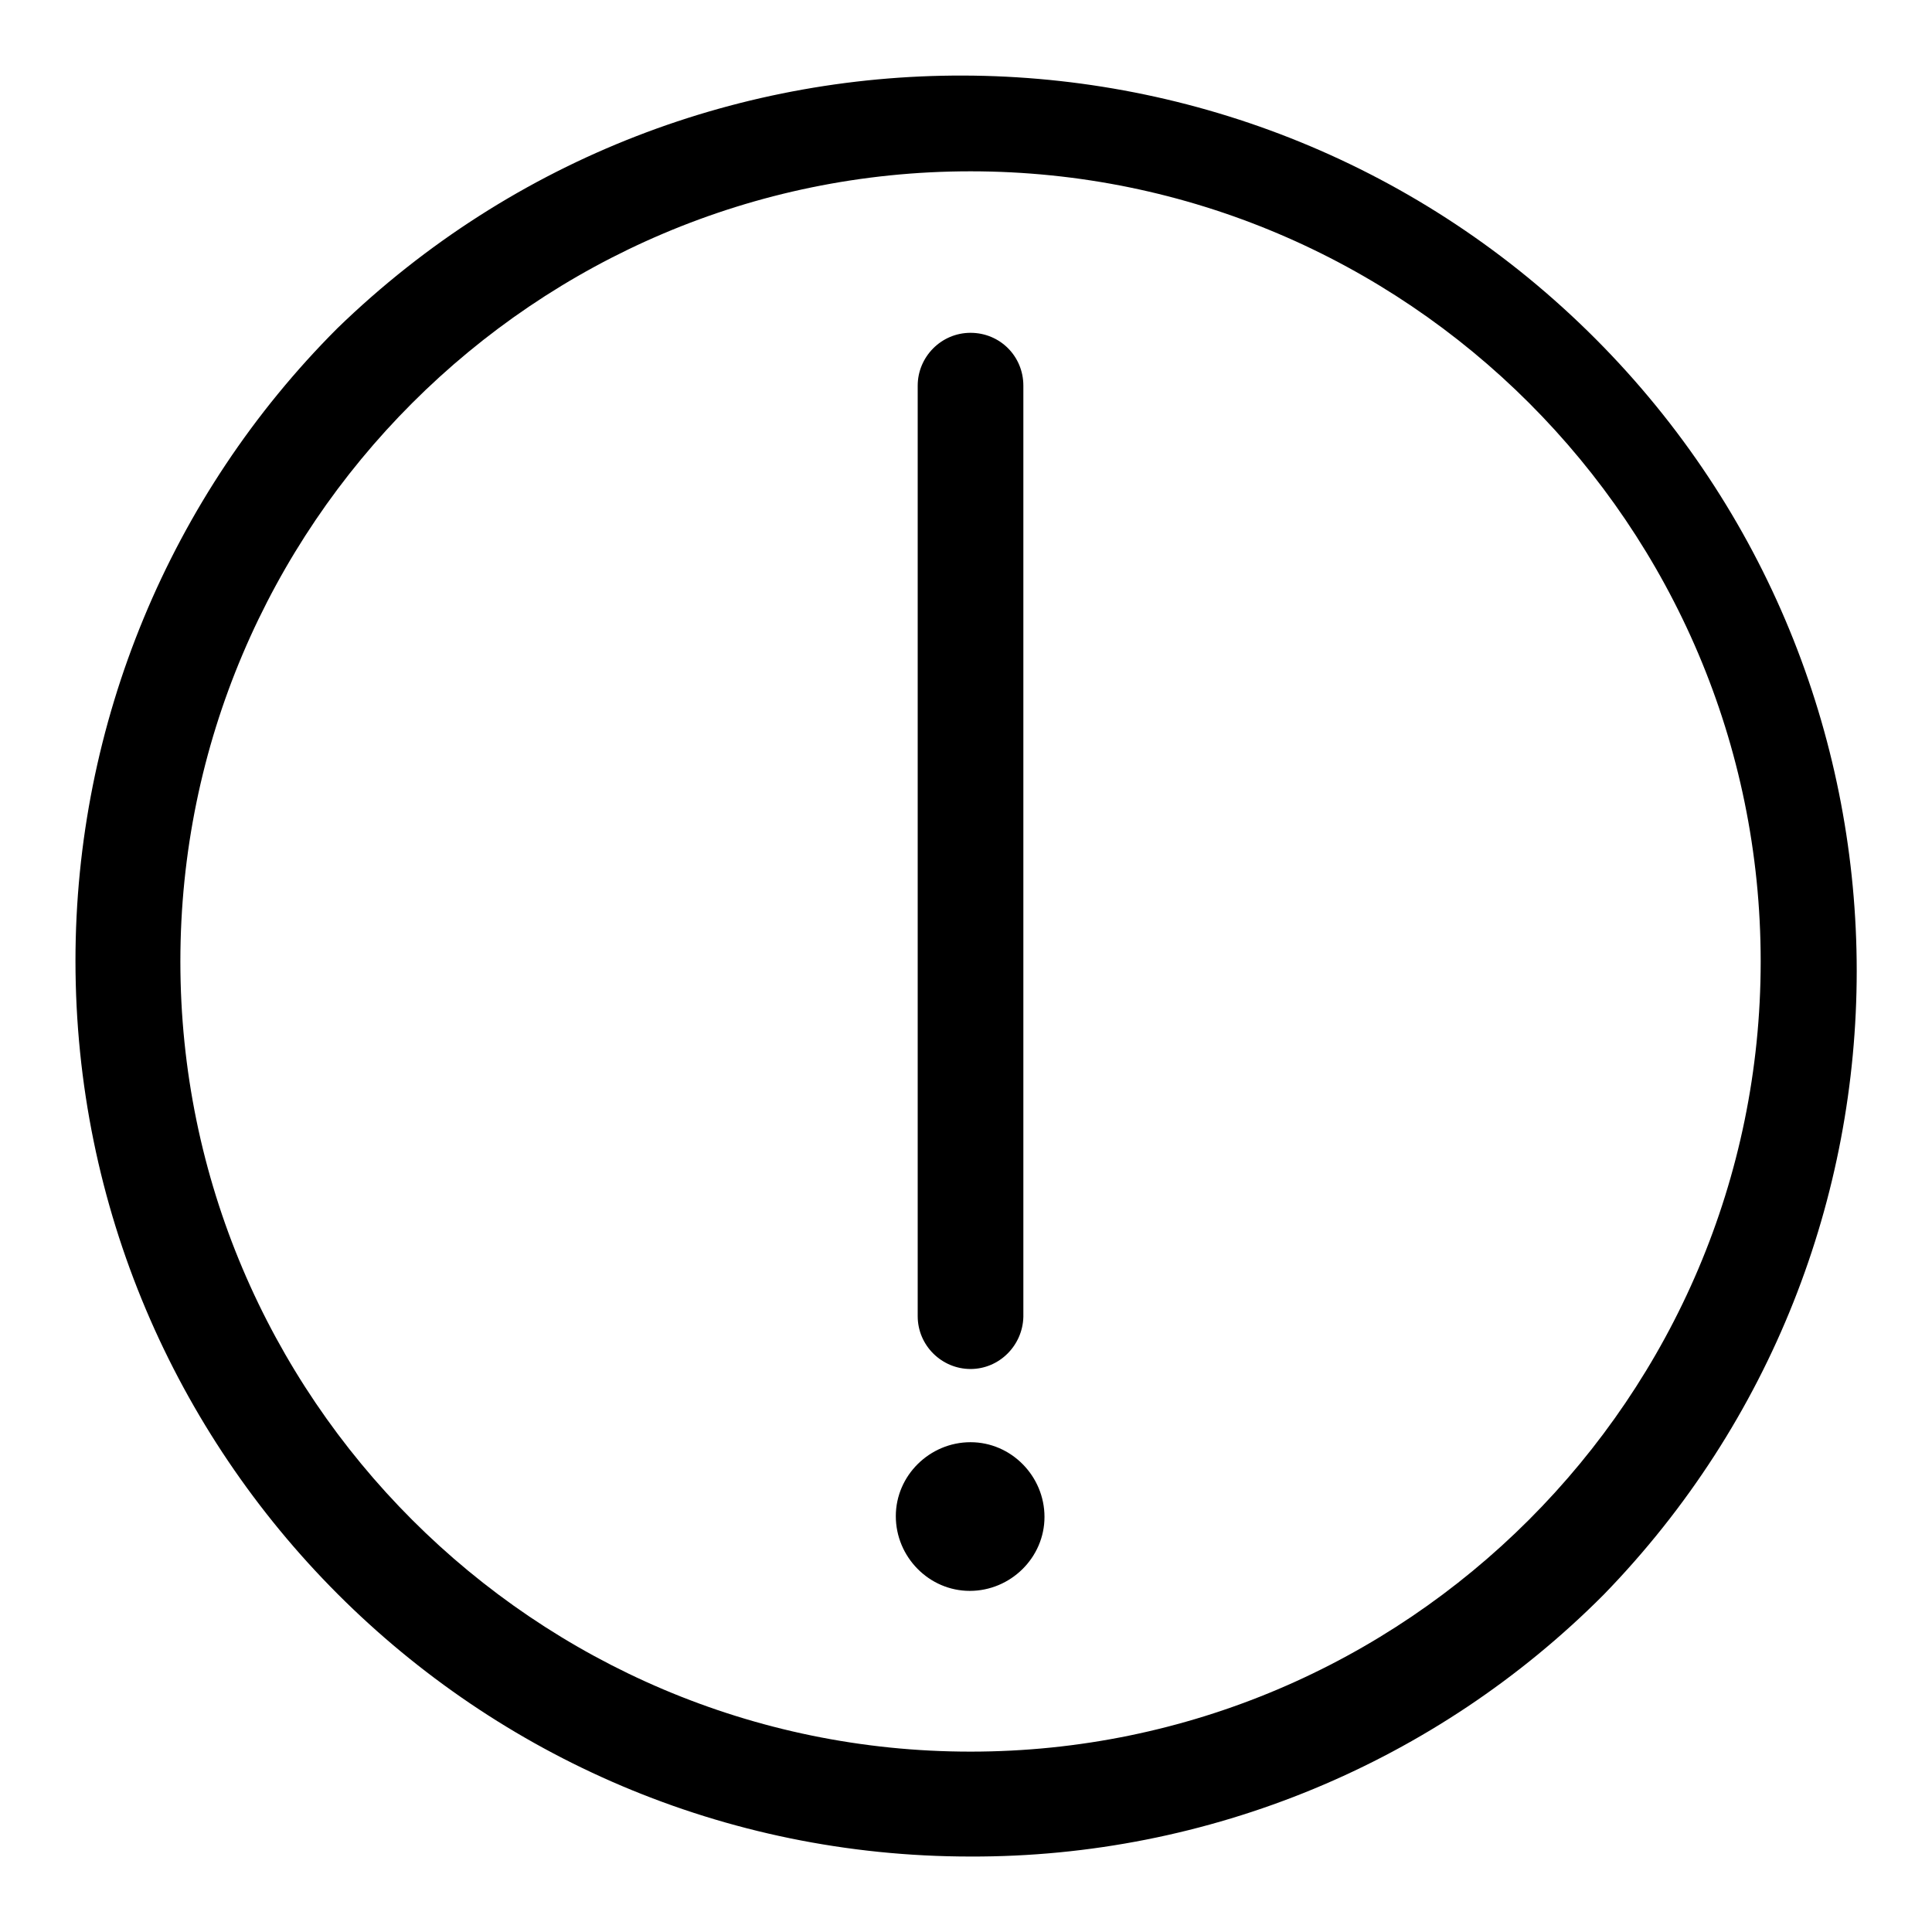
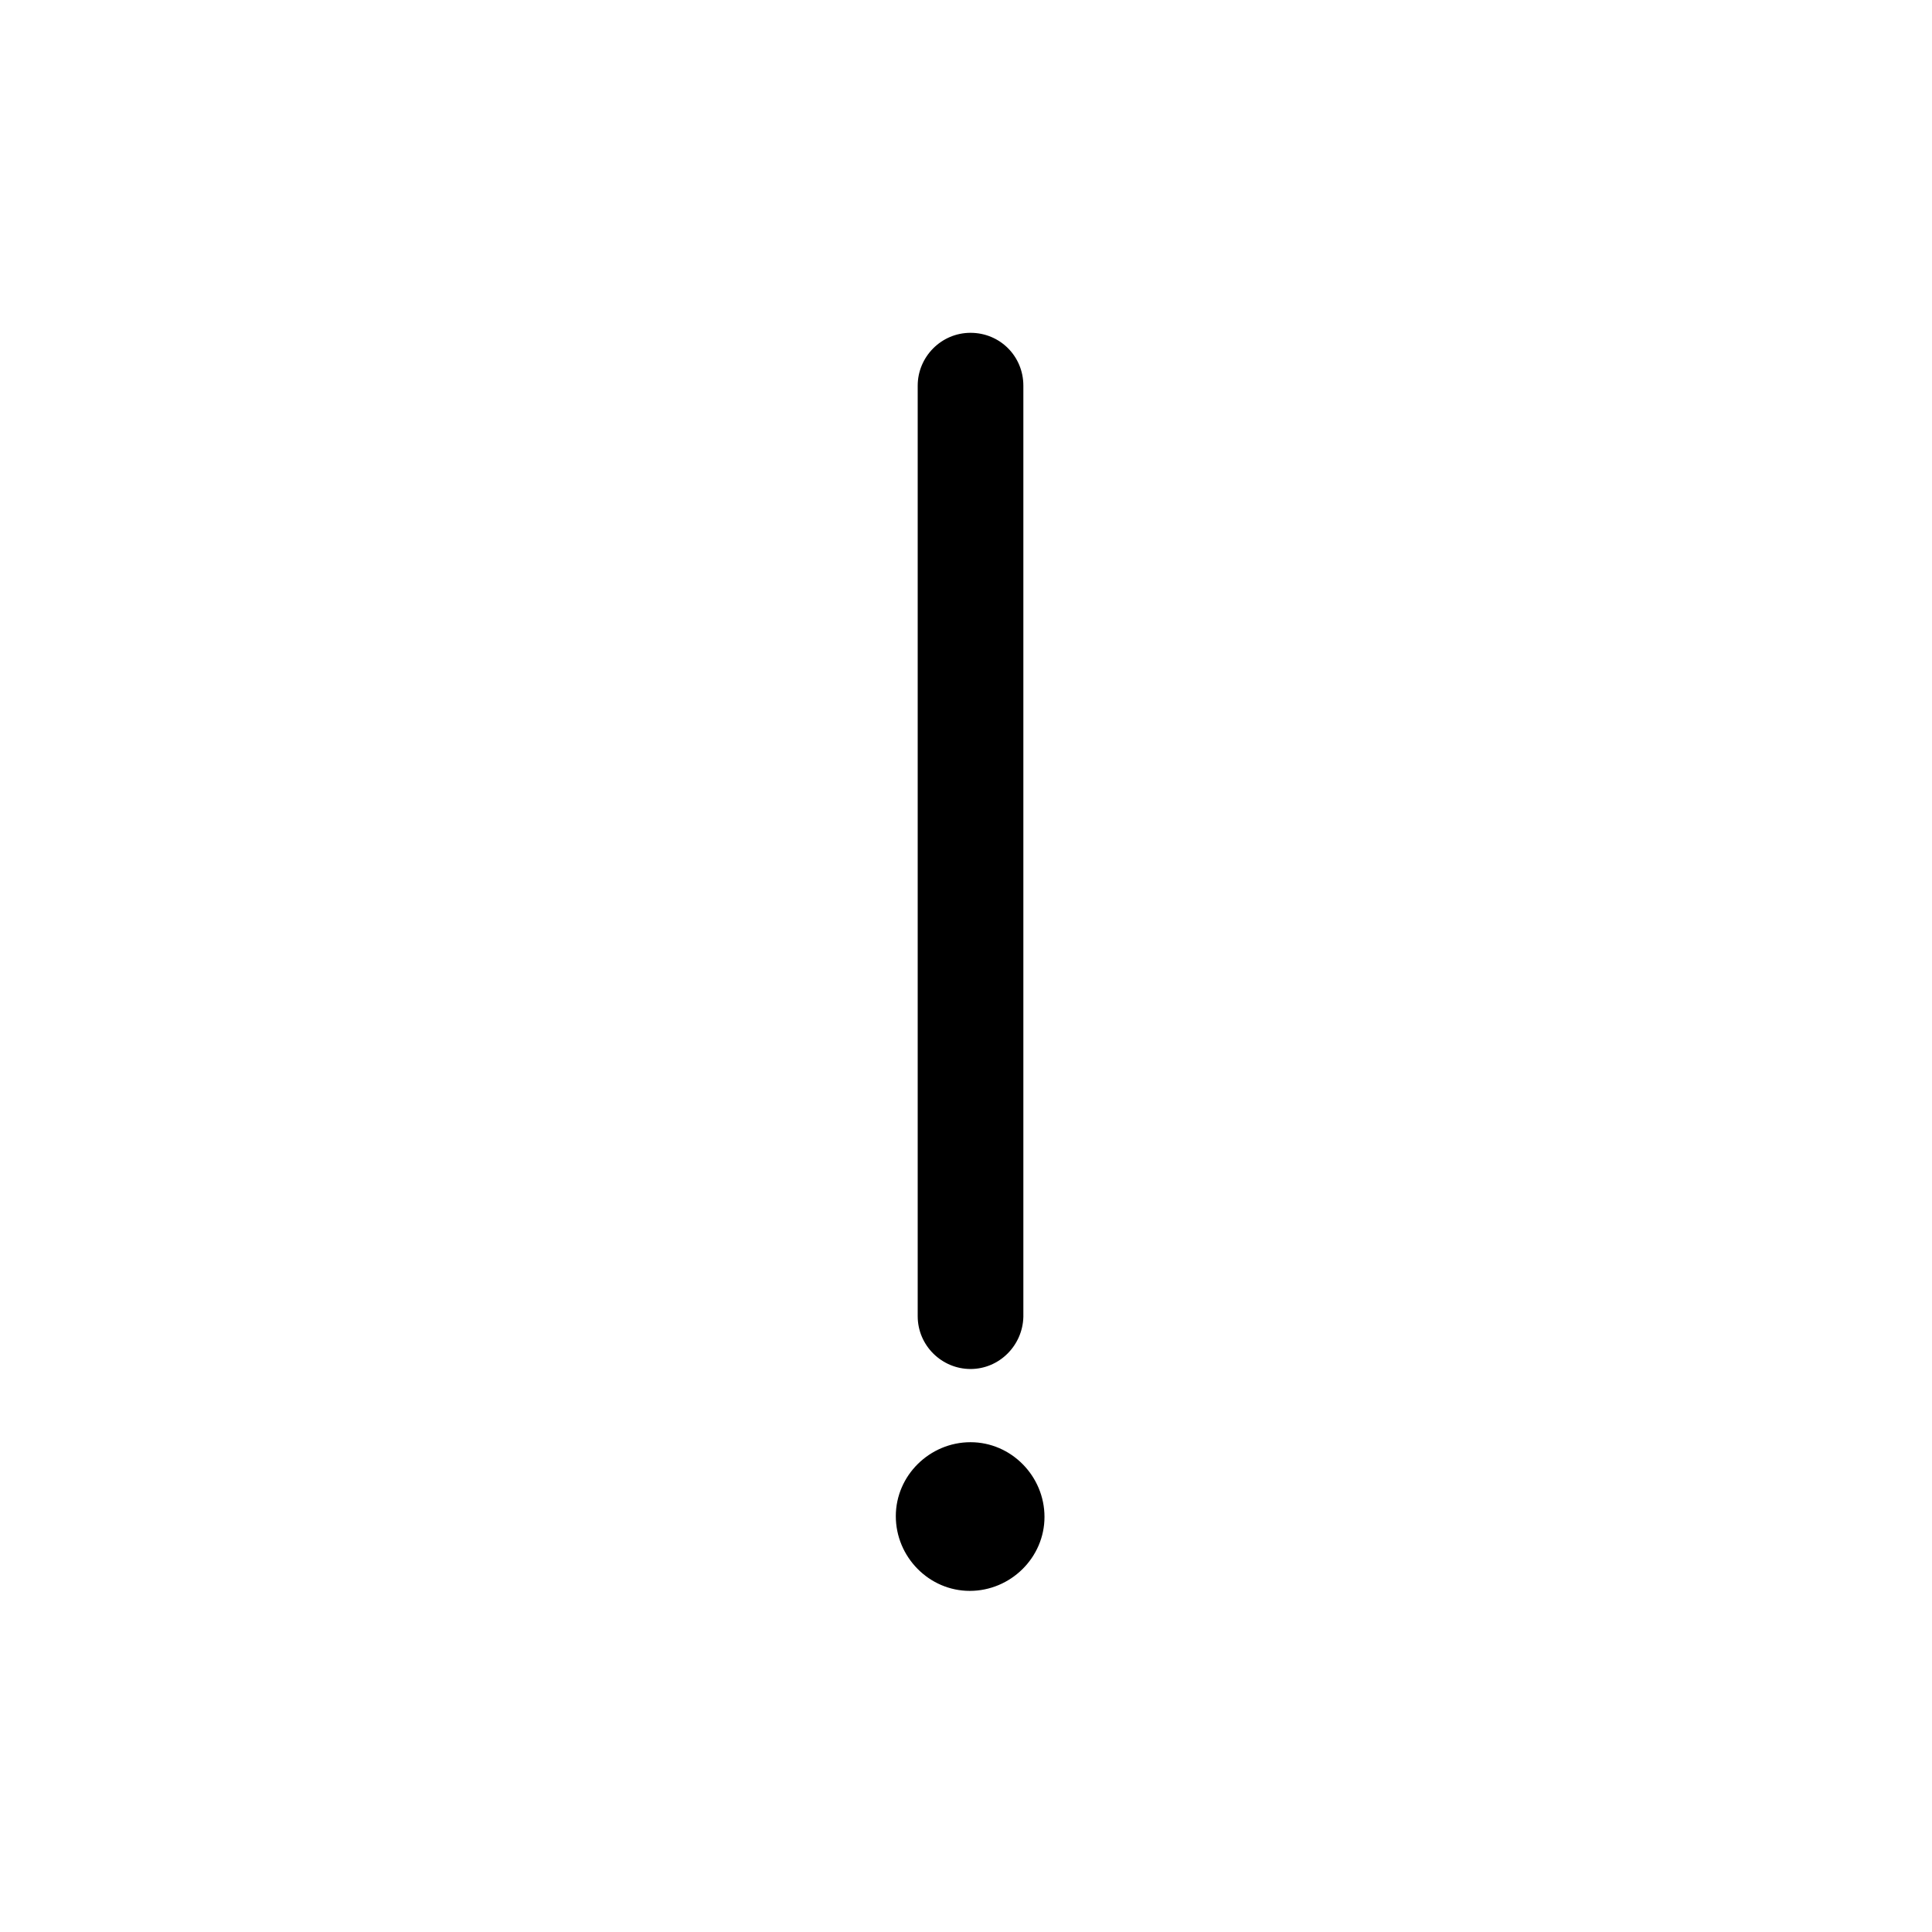
<svg xmlns="http://www.w3.org/2000/svg" version="1.1" x="0px" y="0px" viewBox="0 0 256 256" enable-background="new 0 0 256 256" xml:space="preserve">
  <g>
    <path fill="#000000" d="M128.6,181.4c-3.8,0-7-3.1-7-7V51.1c0-3.8,3.1-7,7-7s7,3.1,7,7v123.4C135.5,178.3,132.4,181.4,128.6,181.4 L128.6,181.4L128.6,181.4z" />
-     <path fill="#000000" d="M128.6,246C63.1,246,10,192.8,10,127.3c0-31.4,12.5-61.6,34.7-83.8C91.7-2.1,166.8-1,212.5,46 c44.7,46,44.7,119.3,0,165.3C190.3,233.6,160.1,246.1,128.6,246z M128.6,22.7c-57.7,0-104.7,47-104.7,104.7 c0,57.7,47,104.7,104.7,104.7c57.7,0,104.7-47,104.7-104.7C233.3,69.6,186.3,22.7,128.6,22.7L128.6,22.7z" />
    <path fill="#000000" d="M118.7,200.9c0,5.4,4.4,9.9,9.8,9.9c5.4,0,9.9-4.4,9.9-9.8c0,0,0,0,0,0c0-5.4-4.4-9.9-9.8-9.9 C123.2,191.1,118.7,195.5,118.7,200.9C118.7,200.9,118.7,200.9,118.7,200.9z" />
  </g>
</svg>